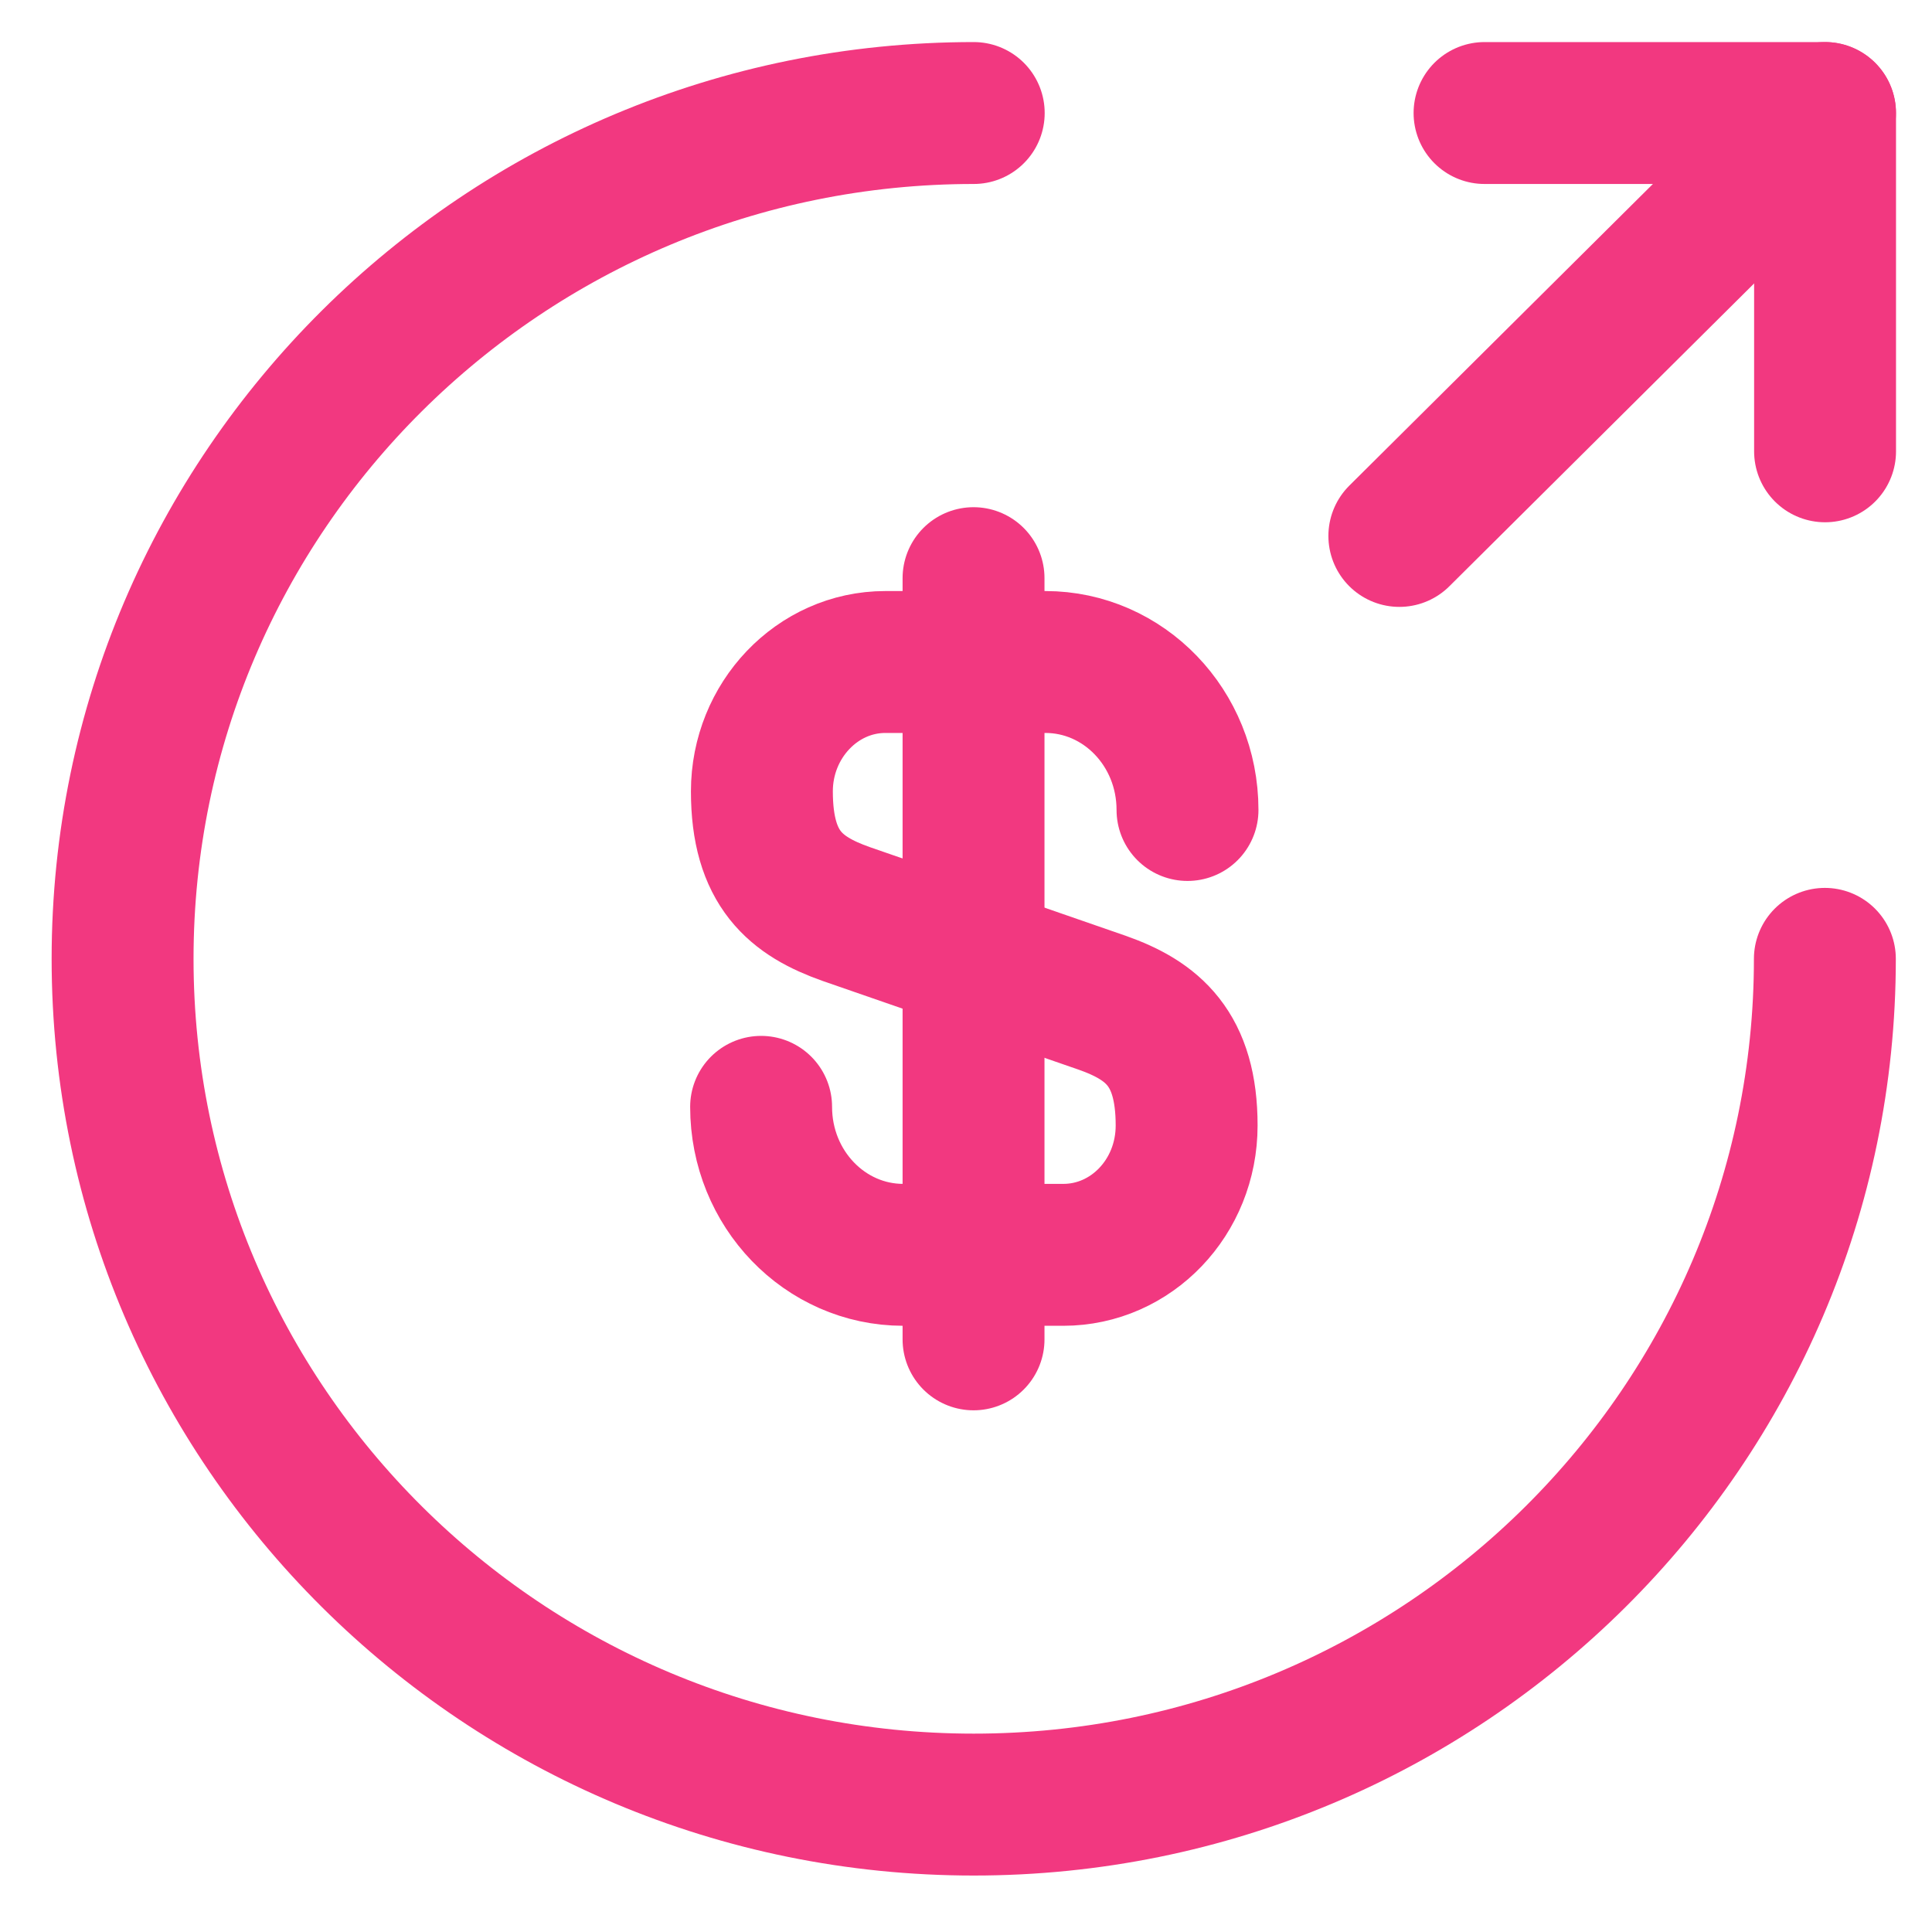
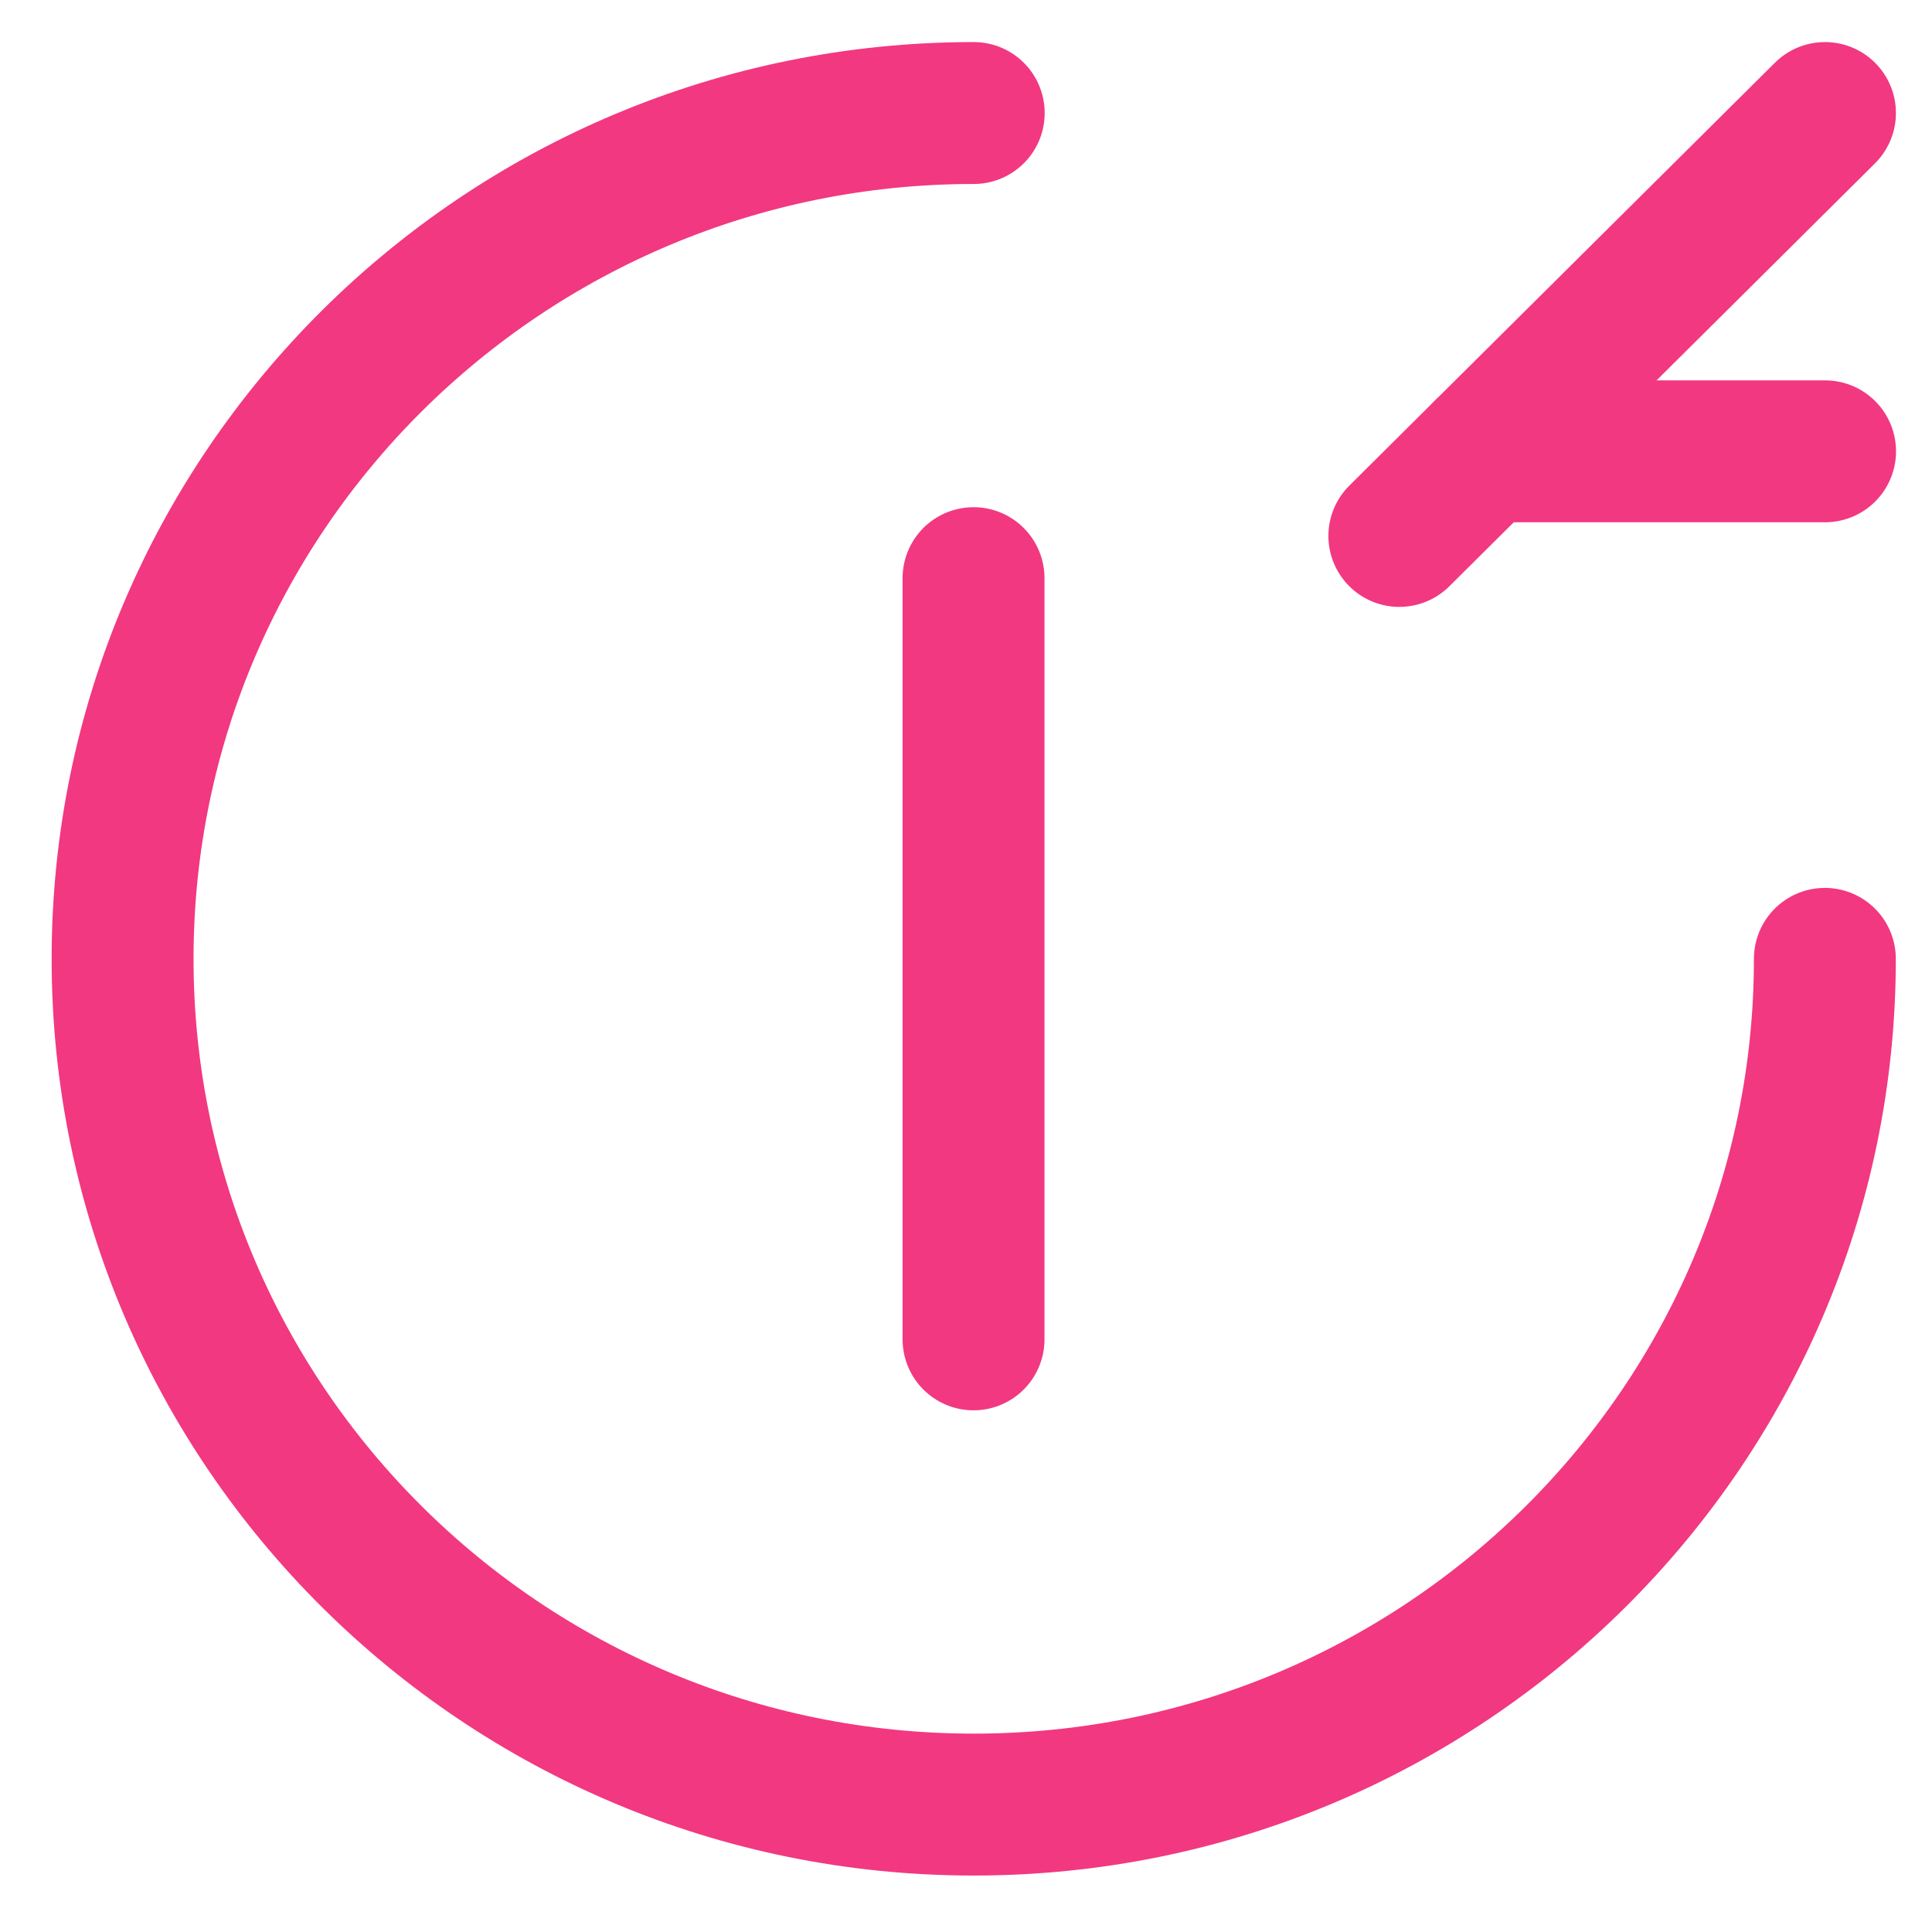
<svg xmlns="http://www.w3.org/2000/svg" width="20" height="20" viewBox="0 0 20 20" fill="none">
-   <path d="M7.879 11.458C7.879 12.307 8.54 12.99 9.35 12.99H11.007C11.711 12.99 12.284 12.395 12.284 11.651C12.284 10.854 11.932 10.565 11.412 10.381L8.76 9.462C8.24 9.278 7.887 8.998 7.887 8.192C7.887 7.457 8.46 6.853 9.165 6.853H10.822C11.632 6.853 12.293 7.535 12.293 8.385" stroke="#F23880" stroke-width="1.469" stroke-linecap="round" stroke-linejoin="round" />
  <path d="M10.078 5.985V13.865" stroke="#F23880" stroke-width="1.469" stroke-linecap="round" stroke-linejoin="round" />
  <path d="M18.891 9.926C18.891 14.759 14.943 18.681 10.08 18.681C5.216 18.681 1.269 14.759 1.269 9.926C1.269 5.092 5.216 1.17 10.08 1.17" stroke="#F23880" stroke-width="1.469" stroke-linecap="round" stroke-linejoin="round" />
-   <path d="M18.893 4.672V1.17H15.368" stroke="#F23880" stroke-width="1.469" stroke-linecap="round" stroke-linejoin="round" />
+   <path d="M18.893 4.672H15.368" stroke="#F23880" stroke-width="1.469" stroke-linecap="round" stroke-linejoin="round" />
  <path d="M14.486 5.548L18.892 1.17" stroke="#F23880" stroke-width="1.469" stroke-linecap="round" stroke-linejoin="round" />
</svg>